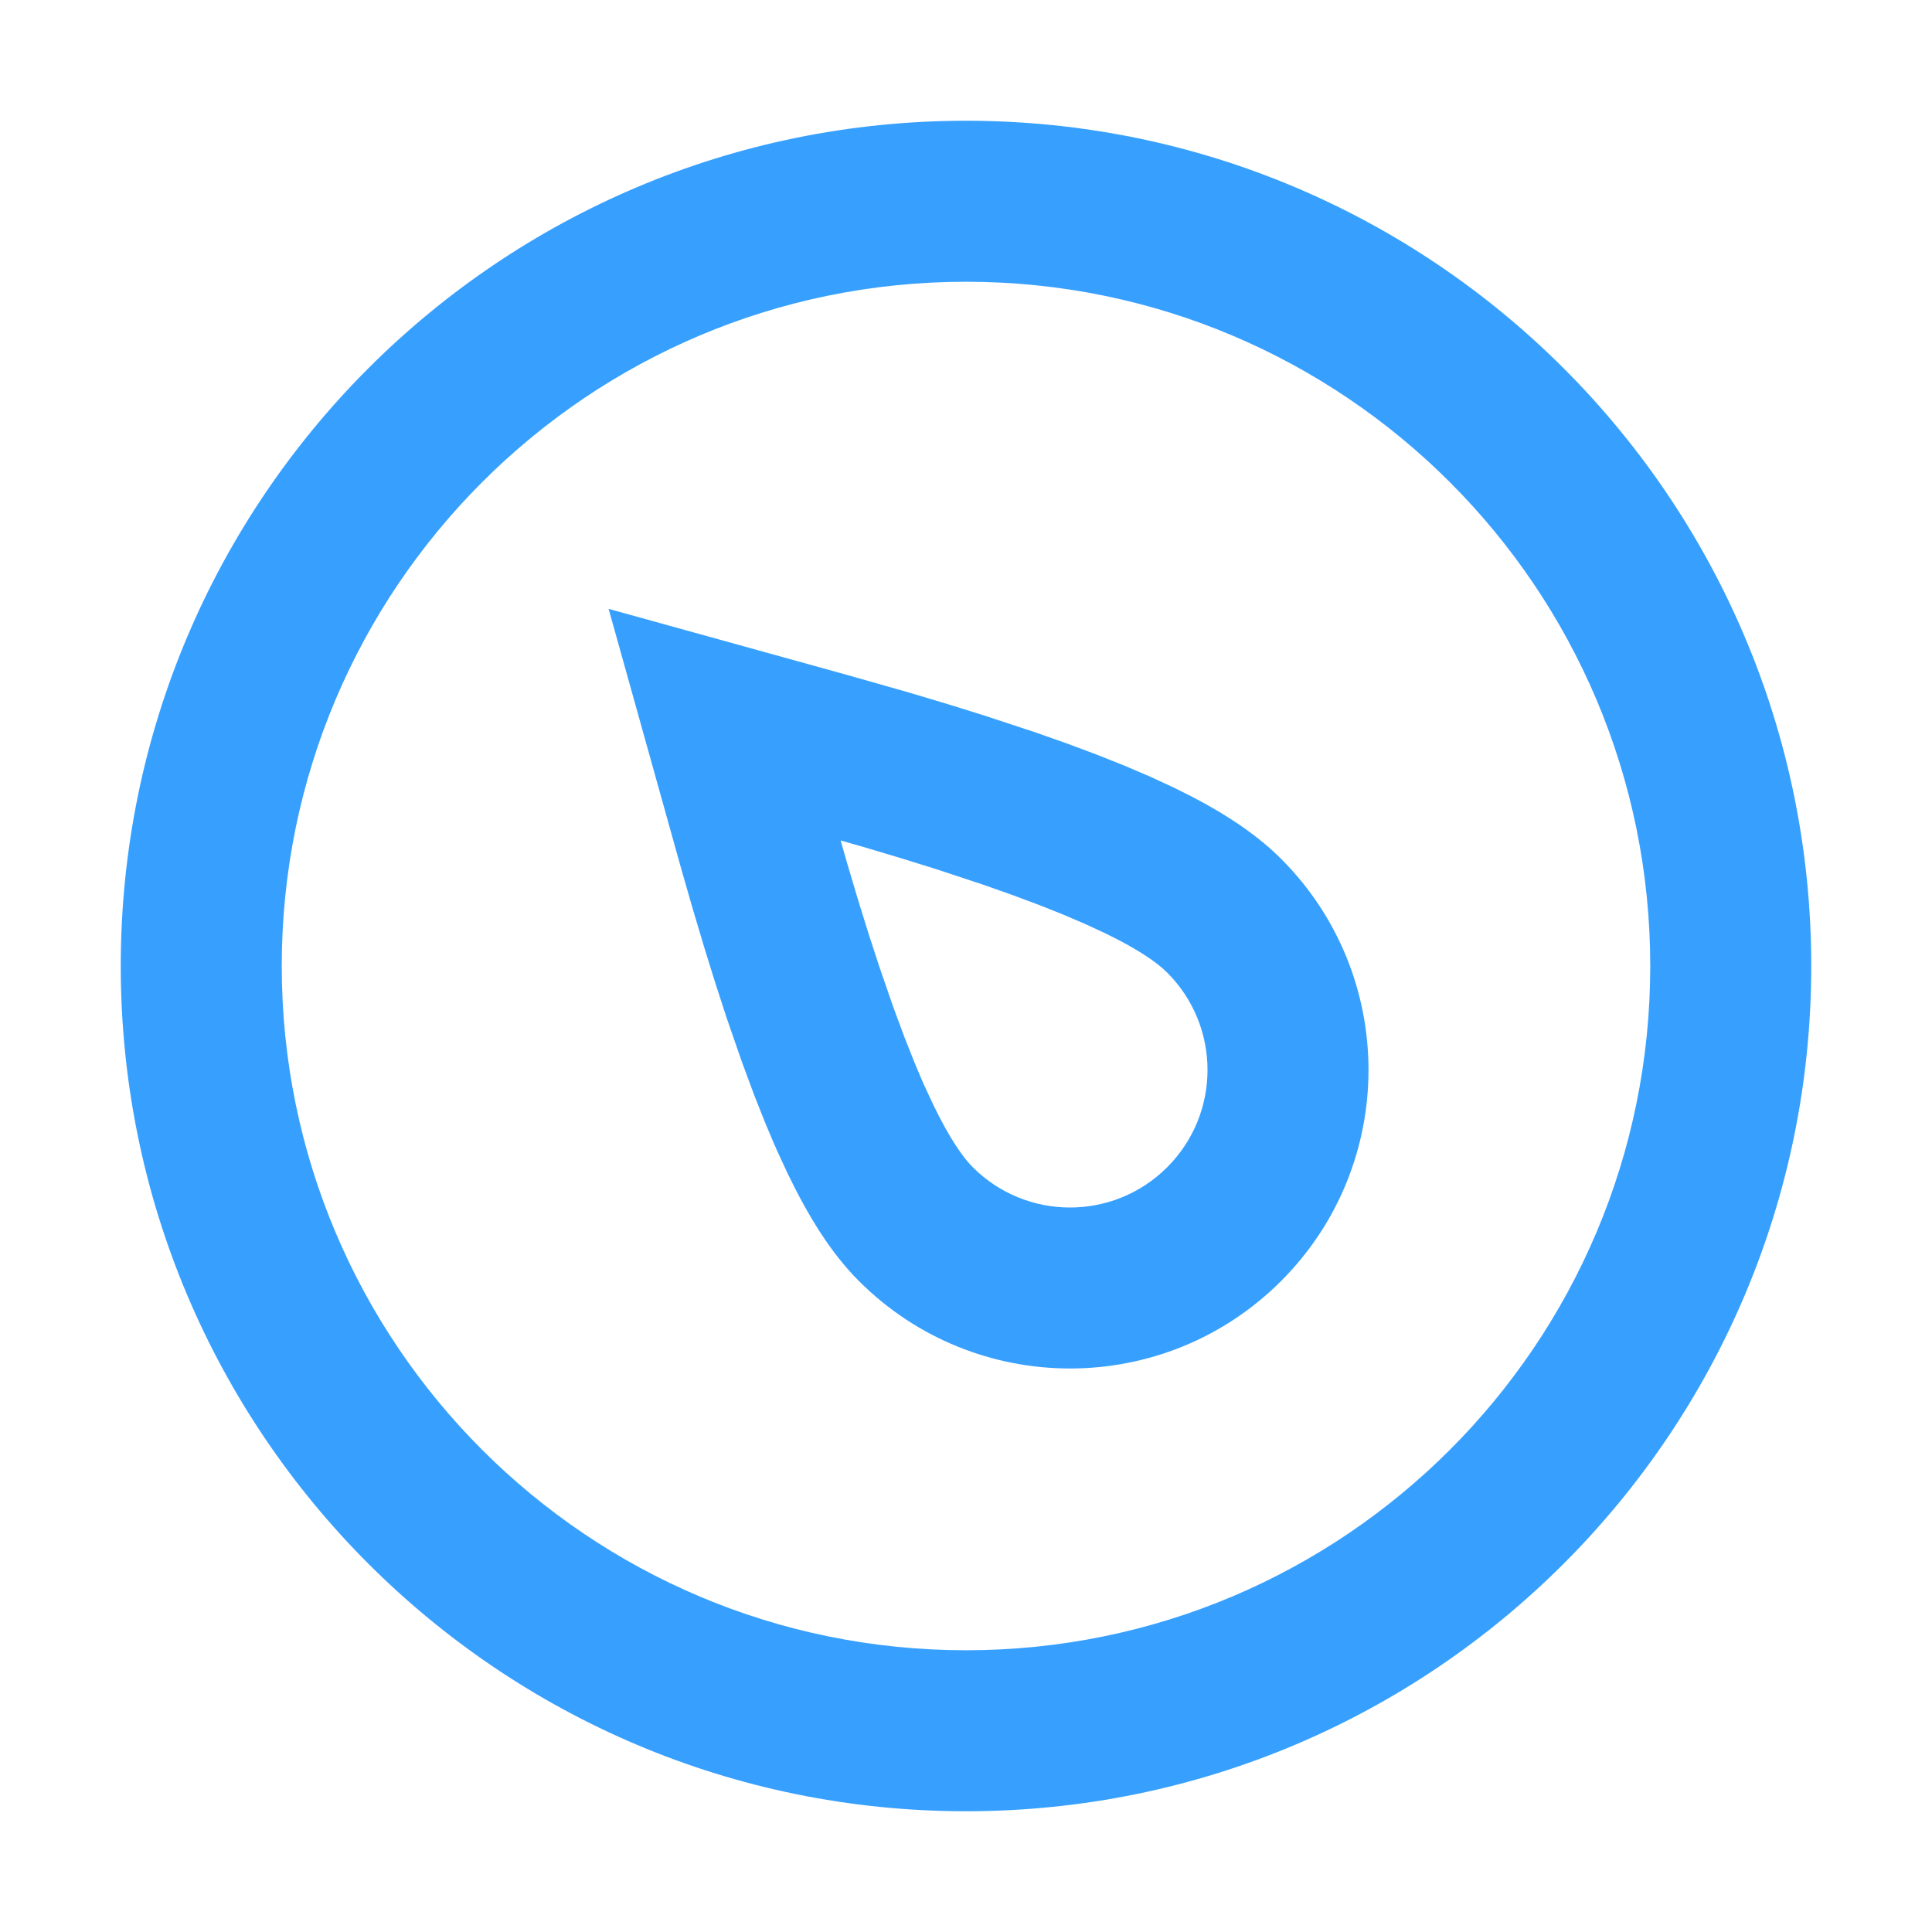
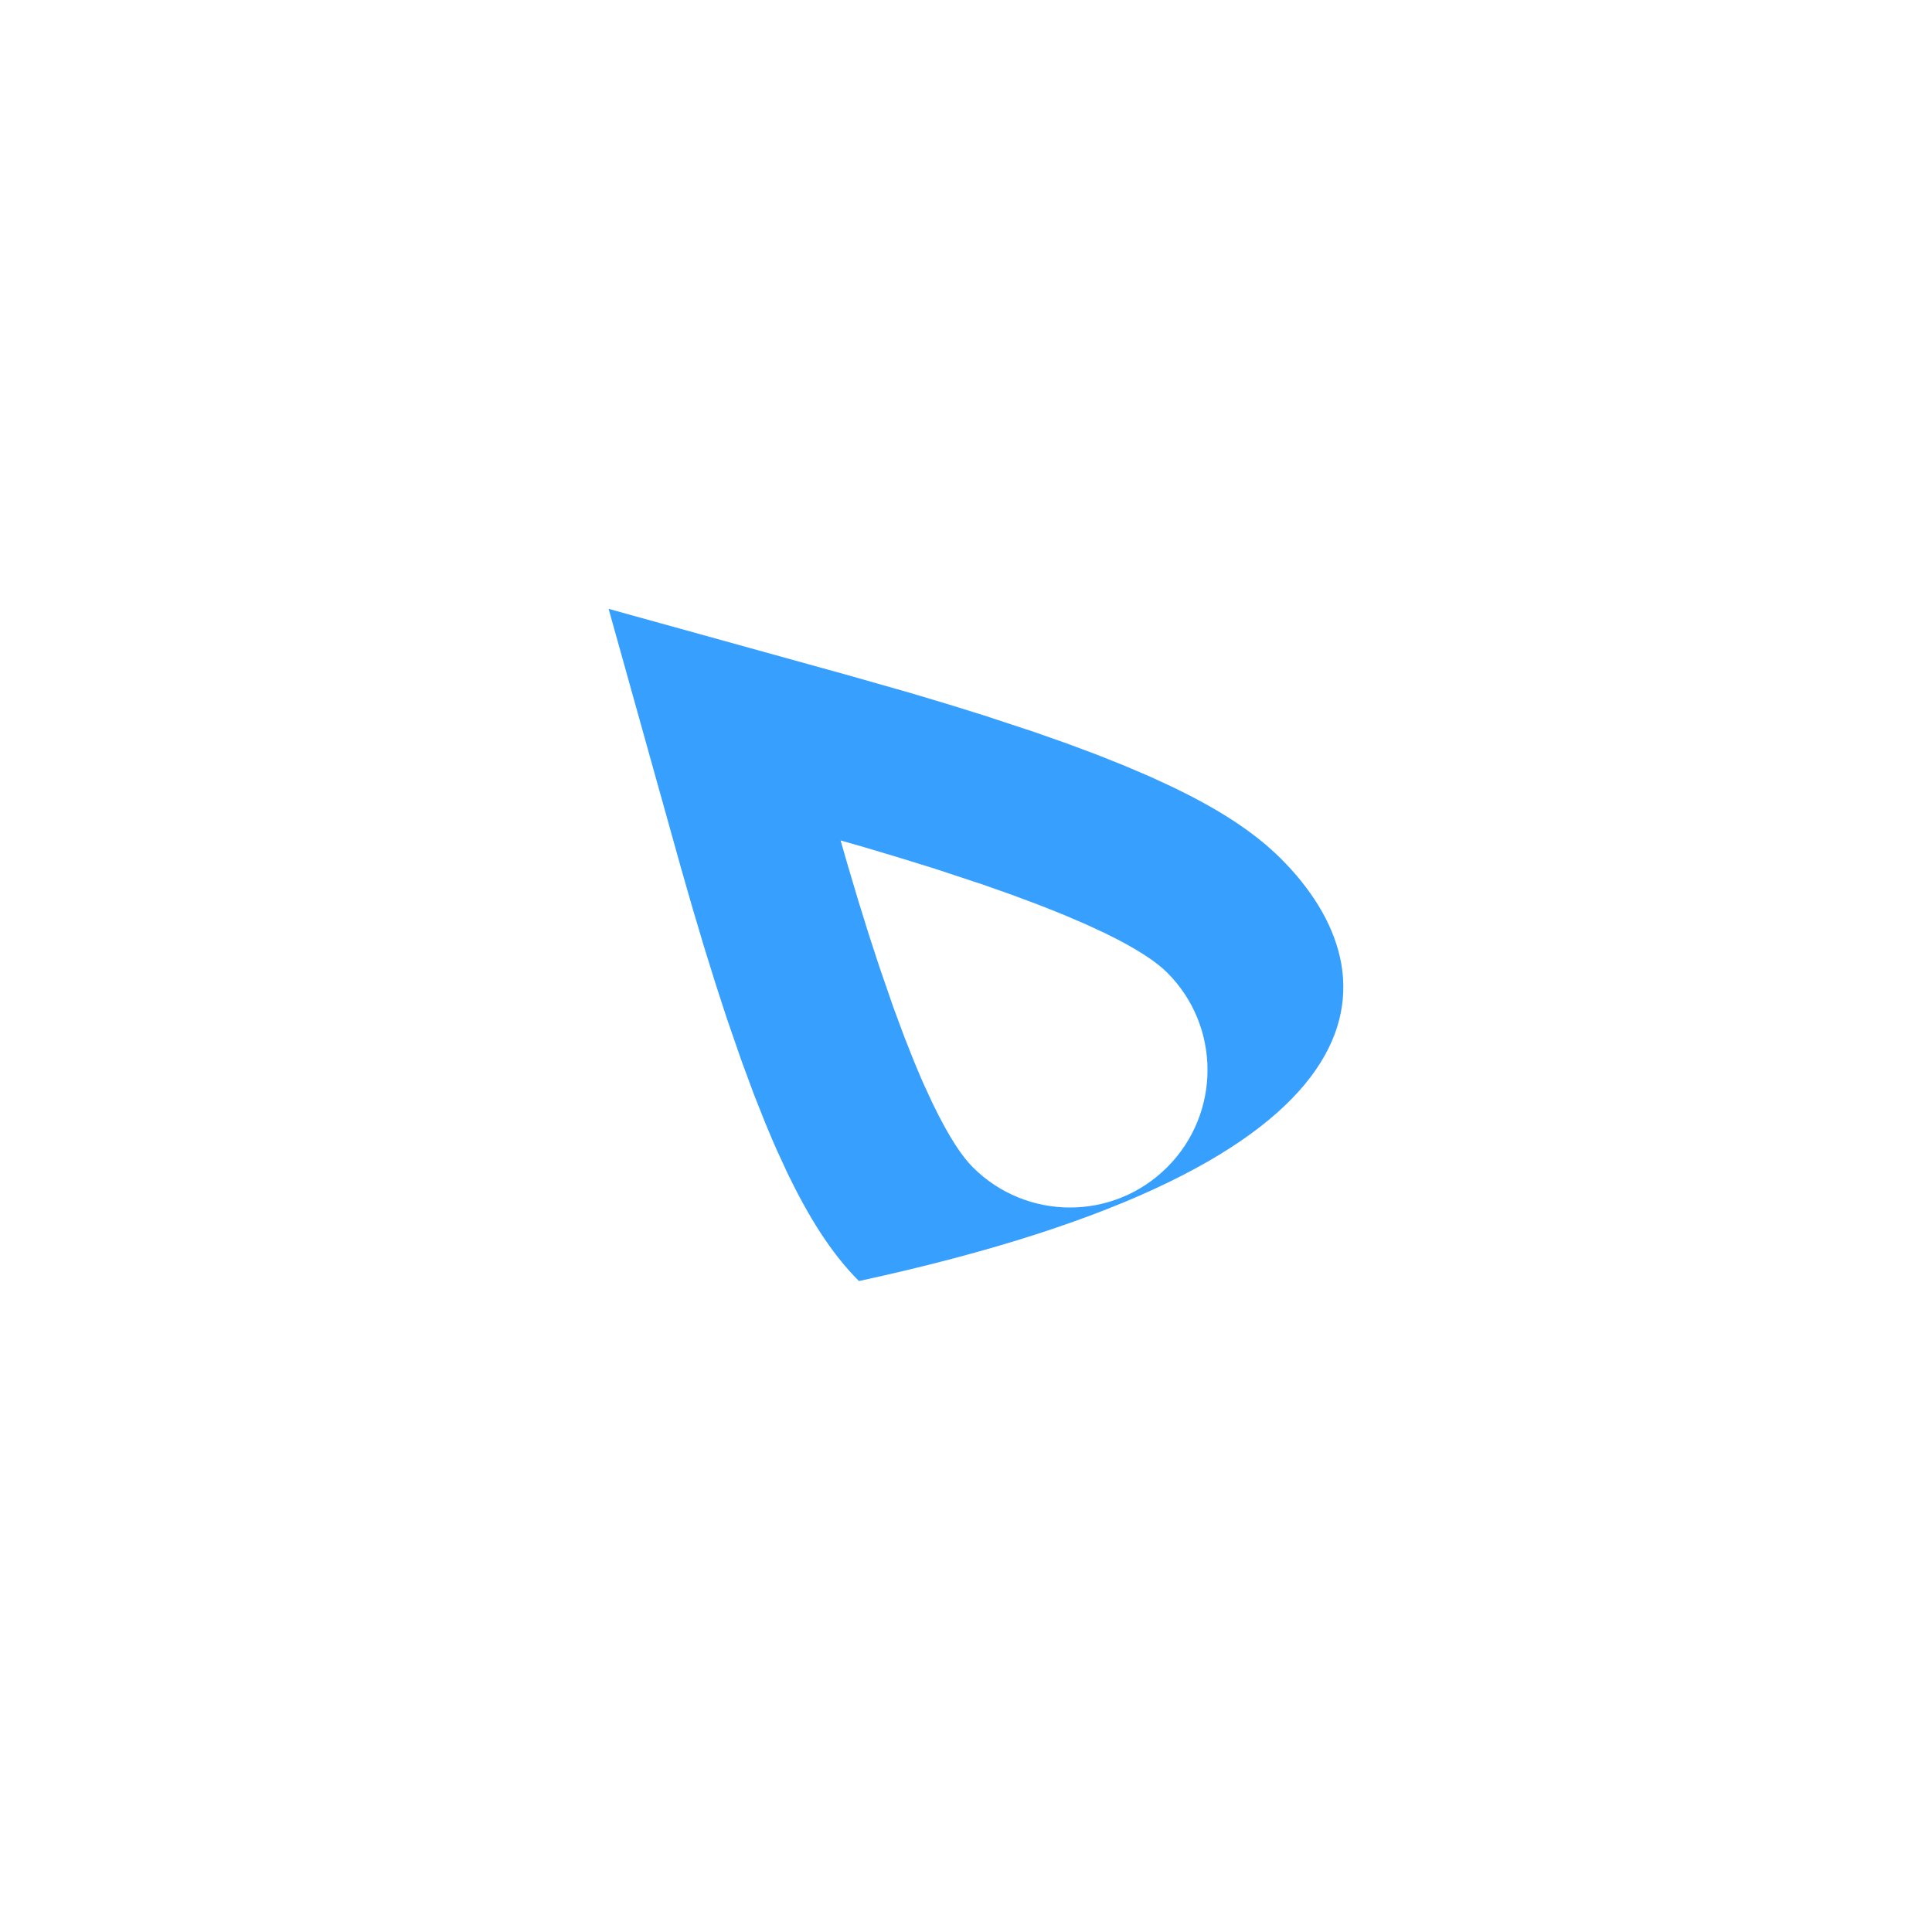
<svg xmlns="http://www.w3.org/2000/svg" width="48" height="48" viewBox="0 0 48 48" fill="none">
-   <path d="M21.079 16.778L15.121 15.127L16.927 21.592L17.211 22.58L17.495 23.533L17.776 24.435L18.054 25.291L18.429 26.374L18.738 27.208L19.01 27.893L19.198 28.341L19.202 28.35C19.233 28.422 19.264 28.492 19.295 28.562L19.301 28.576L19.558 29.132L19.565 29.148C20.068 30.188 20.628 31.116 21.34 31.827C24.236 34.724 28.932 34.724 31.828 31.827C34.724 28.93 34.724 24.234 31.828 21.337C31.118 20.627 30.192 20.066 29.173 19.573L29.158 19.566L28.587 19.301L27.918 19.015L27.242 18.746L26.505 18.471L25.719 18.194L24.451 17.776L23.553 17.496L22.597 17.21L21.079 16.778ZM21.05 21.456L20.885 20.881L21.477 21.05L22.386 21.322L23.229 21.584L24.427 21.98L25.141 22.232L25.803 22.479L26.392 22.713L26.96 22.956L27.446 23.181C28.285 23.588 28.75 23.915 28.999 24.165C30.334 25.5 30.334 27.664 28.999 28.999C27.665 30.334 25.503 30.334 24.168 28.999C23.92 28.751 23.593 28.288 23.175 27.423L22.945 26.927C22.923 26.876 22.901 26.825 22.878 26.773L22.713 26.38L22.473 25.775L22.195 25.025L21.847 24.018L21.587 23.222L21.321 22.367L21.05 21.456Z" fill="#37A0FF" />
-   <path d="M24 3C12.402 3 3 12.402 3 24C3 35.598 12.402 45 24 45C35.598 45 45 35.598 45 24C45 12.402 35.598 3 24 3ZM7 24C7 14.611 14.611 7 24 7C33.389 7 41 14.611 41 24C41 33.389 33.389 41 24 41C14.611 41 7 33.389 7 24Z" fill="#37A0FF" />
+   <path d="M21.079 16.778L15.121 15.127L16.927 21.592L17.211 22.58L17.495 23.533L17.776 24.435L18.054 25.291L18.429 26.374L18.738 27.208L19.01 27.893L19.198 28.341L19.202 28.35C19.233 28.422 19.264 28.492 19.295 28.562L19.301 28.576L19.558 29.132L19.565 29.148C20.068 30.188 20.628 31.116 21.34 31.827C34.724 28.93 34.724 24.234 31.828 21.337C31.118 20.627 30.192 20.066 29.173 19.573L29.158 19.566L28.587 19.301L27.918 19.015L27.242 18.746L26.505 18.471L25.719 18.194L24.451 17.776L23.553 17.496L22.597 17.21L21.079 16.778ZM21.05 21.456L20.885 20.881L21.477 21.05L22.386 21.322L23.229 21.584L24.427 21.98L25.141 22.232L25.803 22.479L26.392 22.713L26.96 22.956L27.446 23.181C28.285 23.588 28.75 23.915 28.999 24.165C30.334 25.5 30.334 27.664 28.999 28.999C27.665 30.334 25.503 30.334 24.168 28.999C23.92 28.751 23.593 28.288 23.175 27.423L22.945 26.927C22.923 26.876 22.901 26.825 22.878 26.773L22.713 26.38L22.473 25.775L22.195 25.025L21.847 24.018L21.587 23.222L21.321 22.367L21.05 21.456Z" fill="#37A0FF" />
</svg>